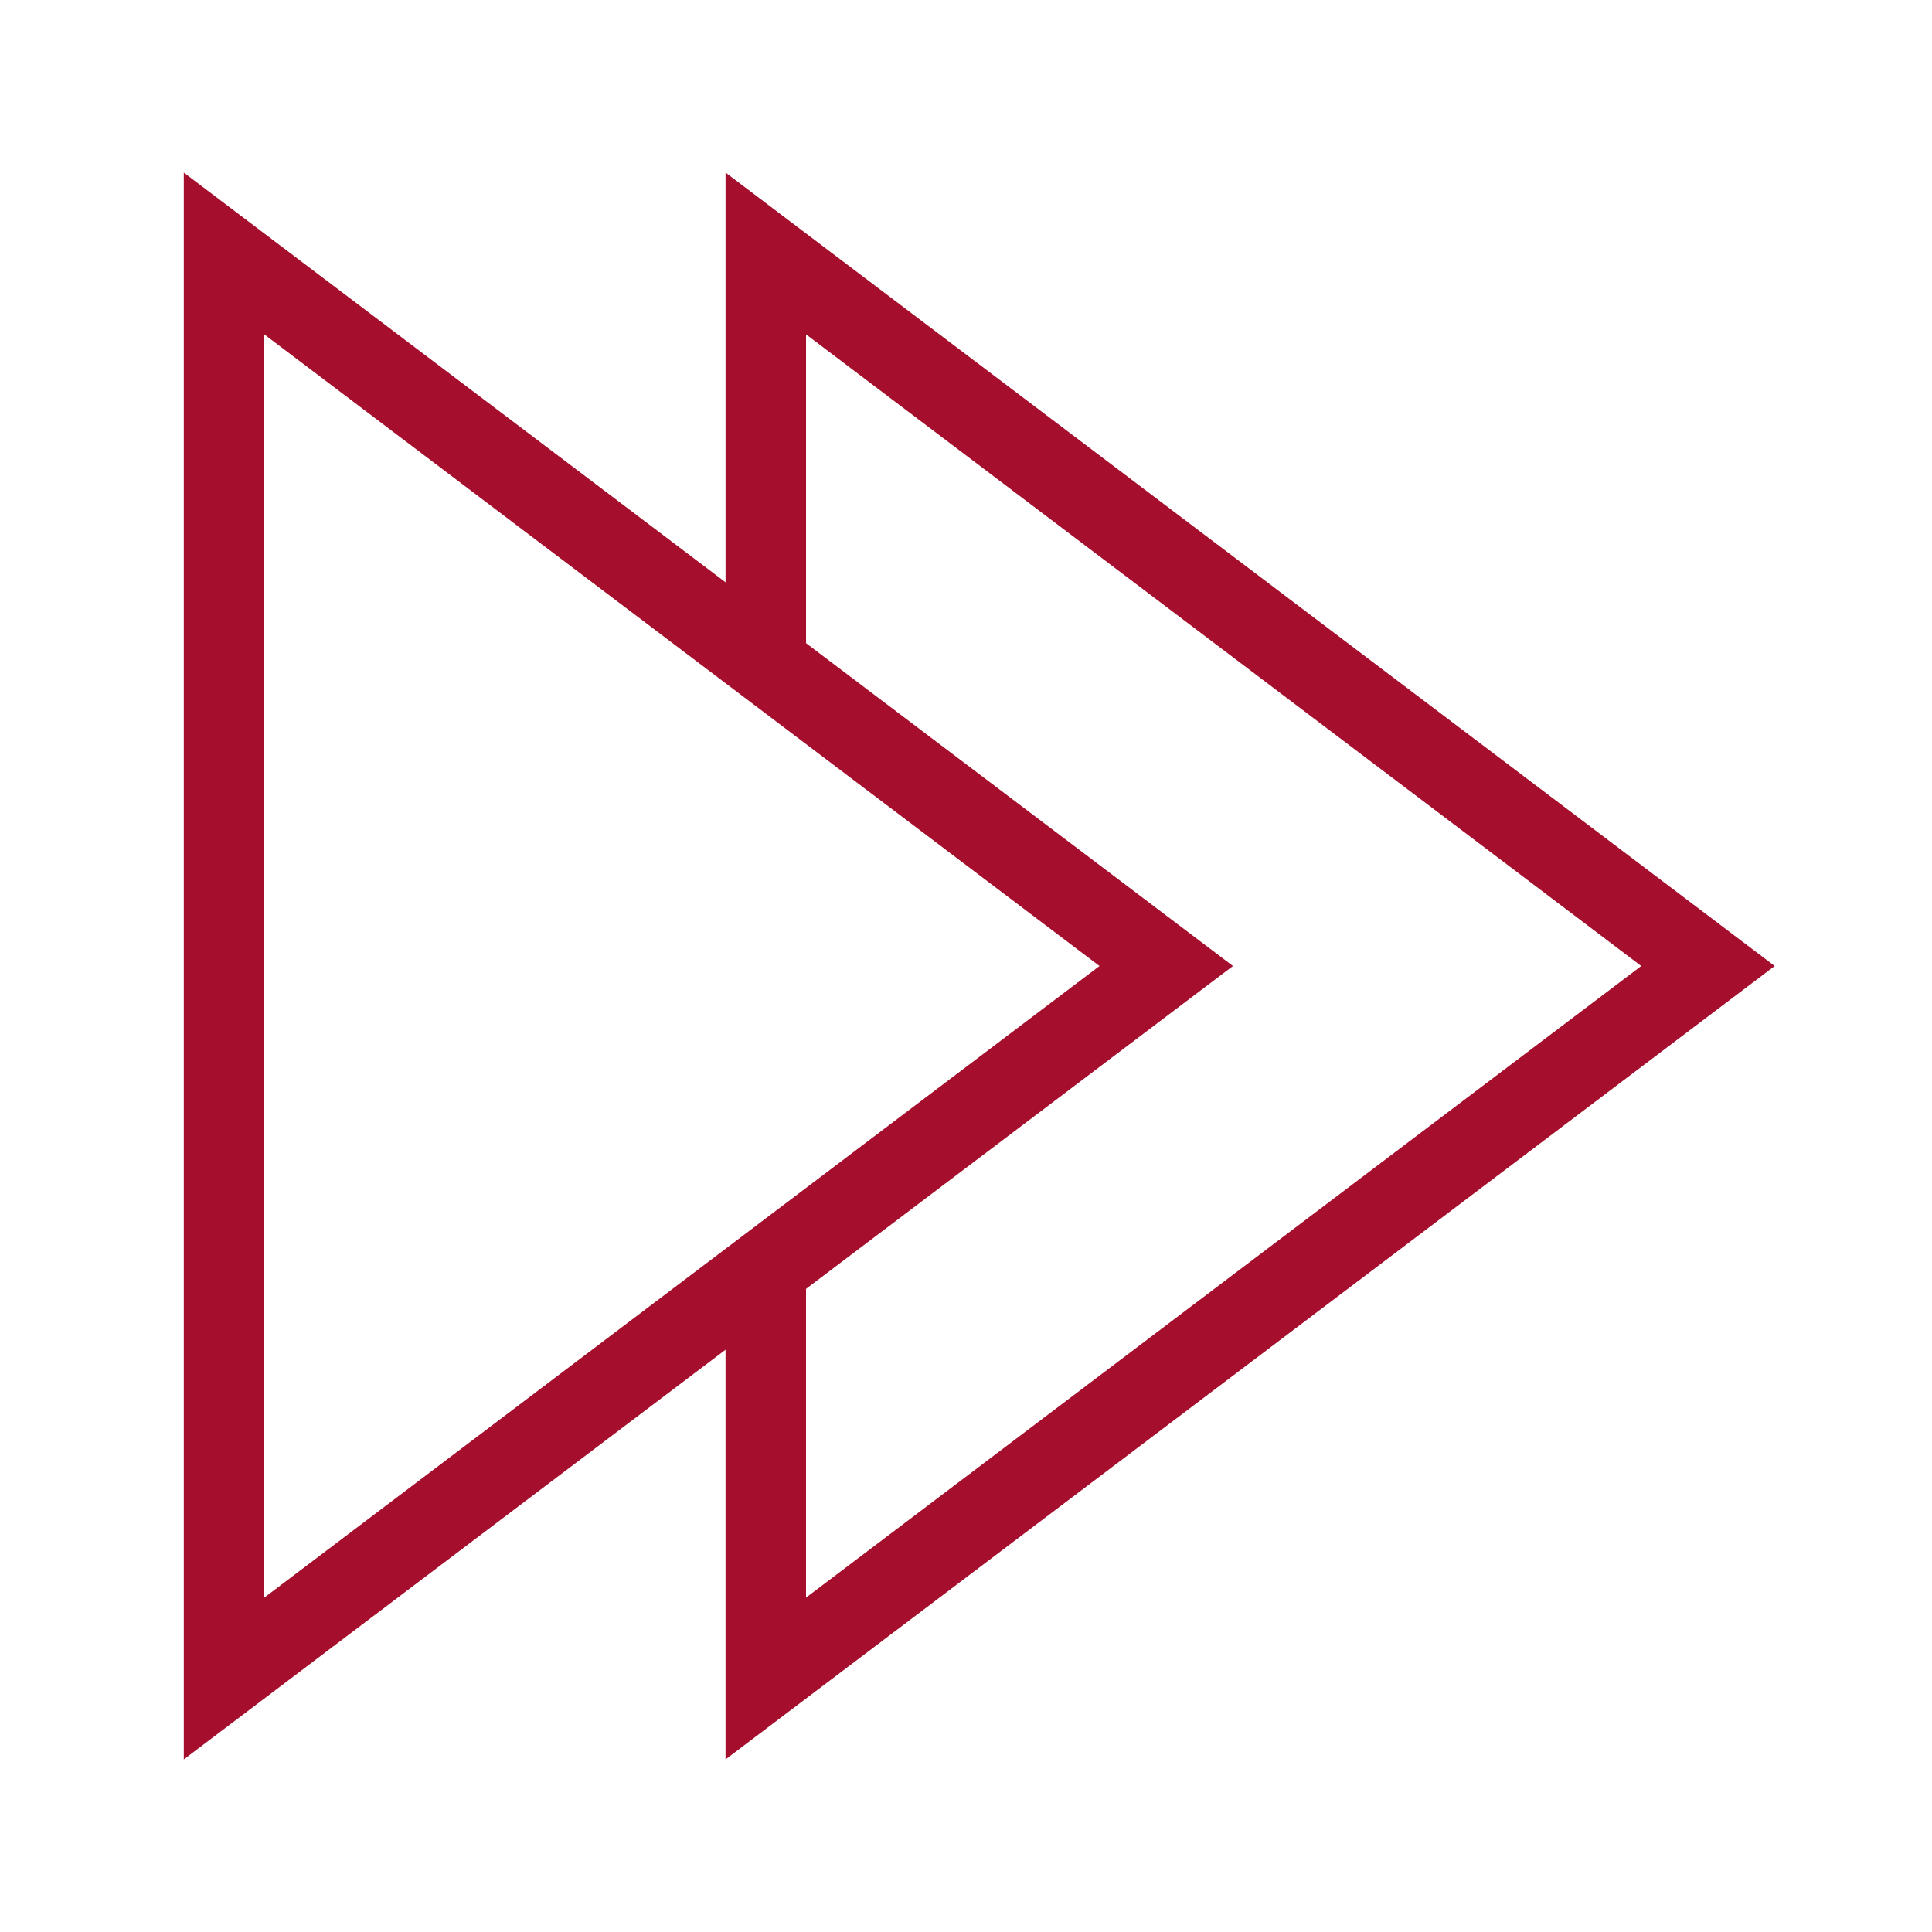
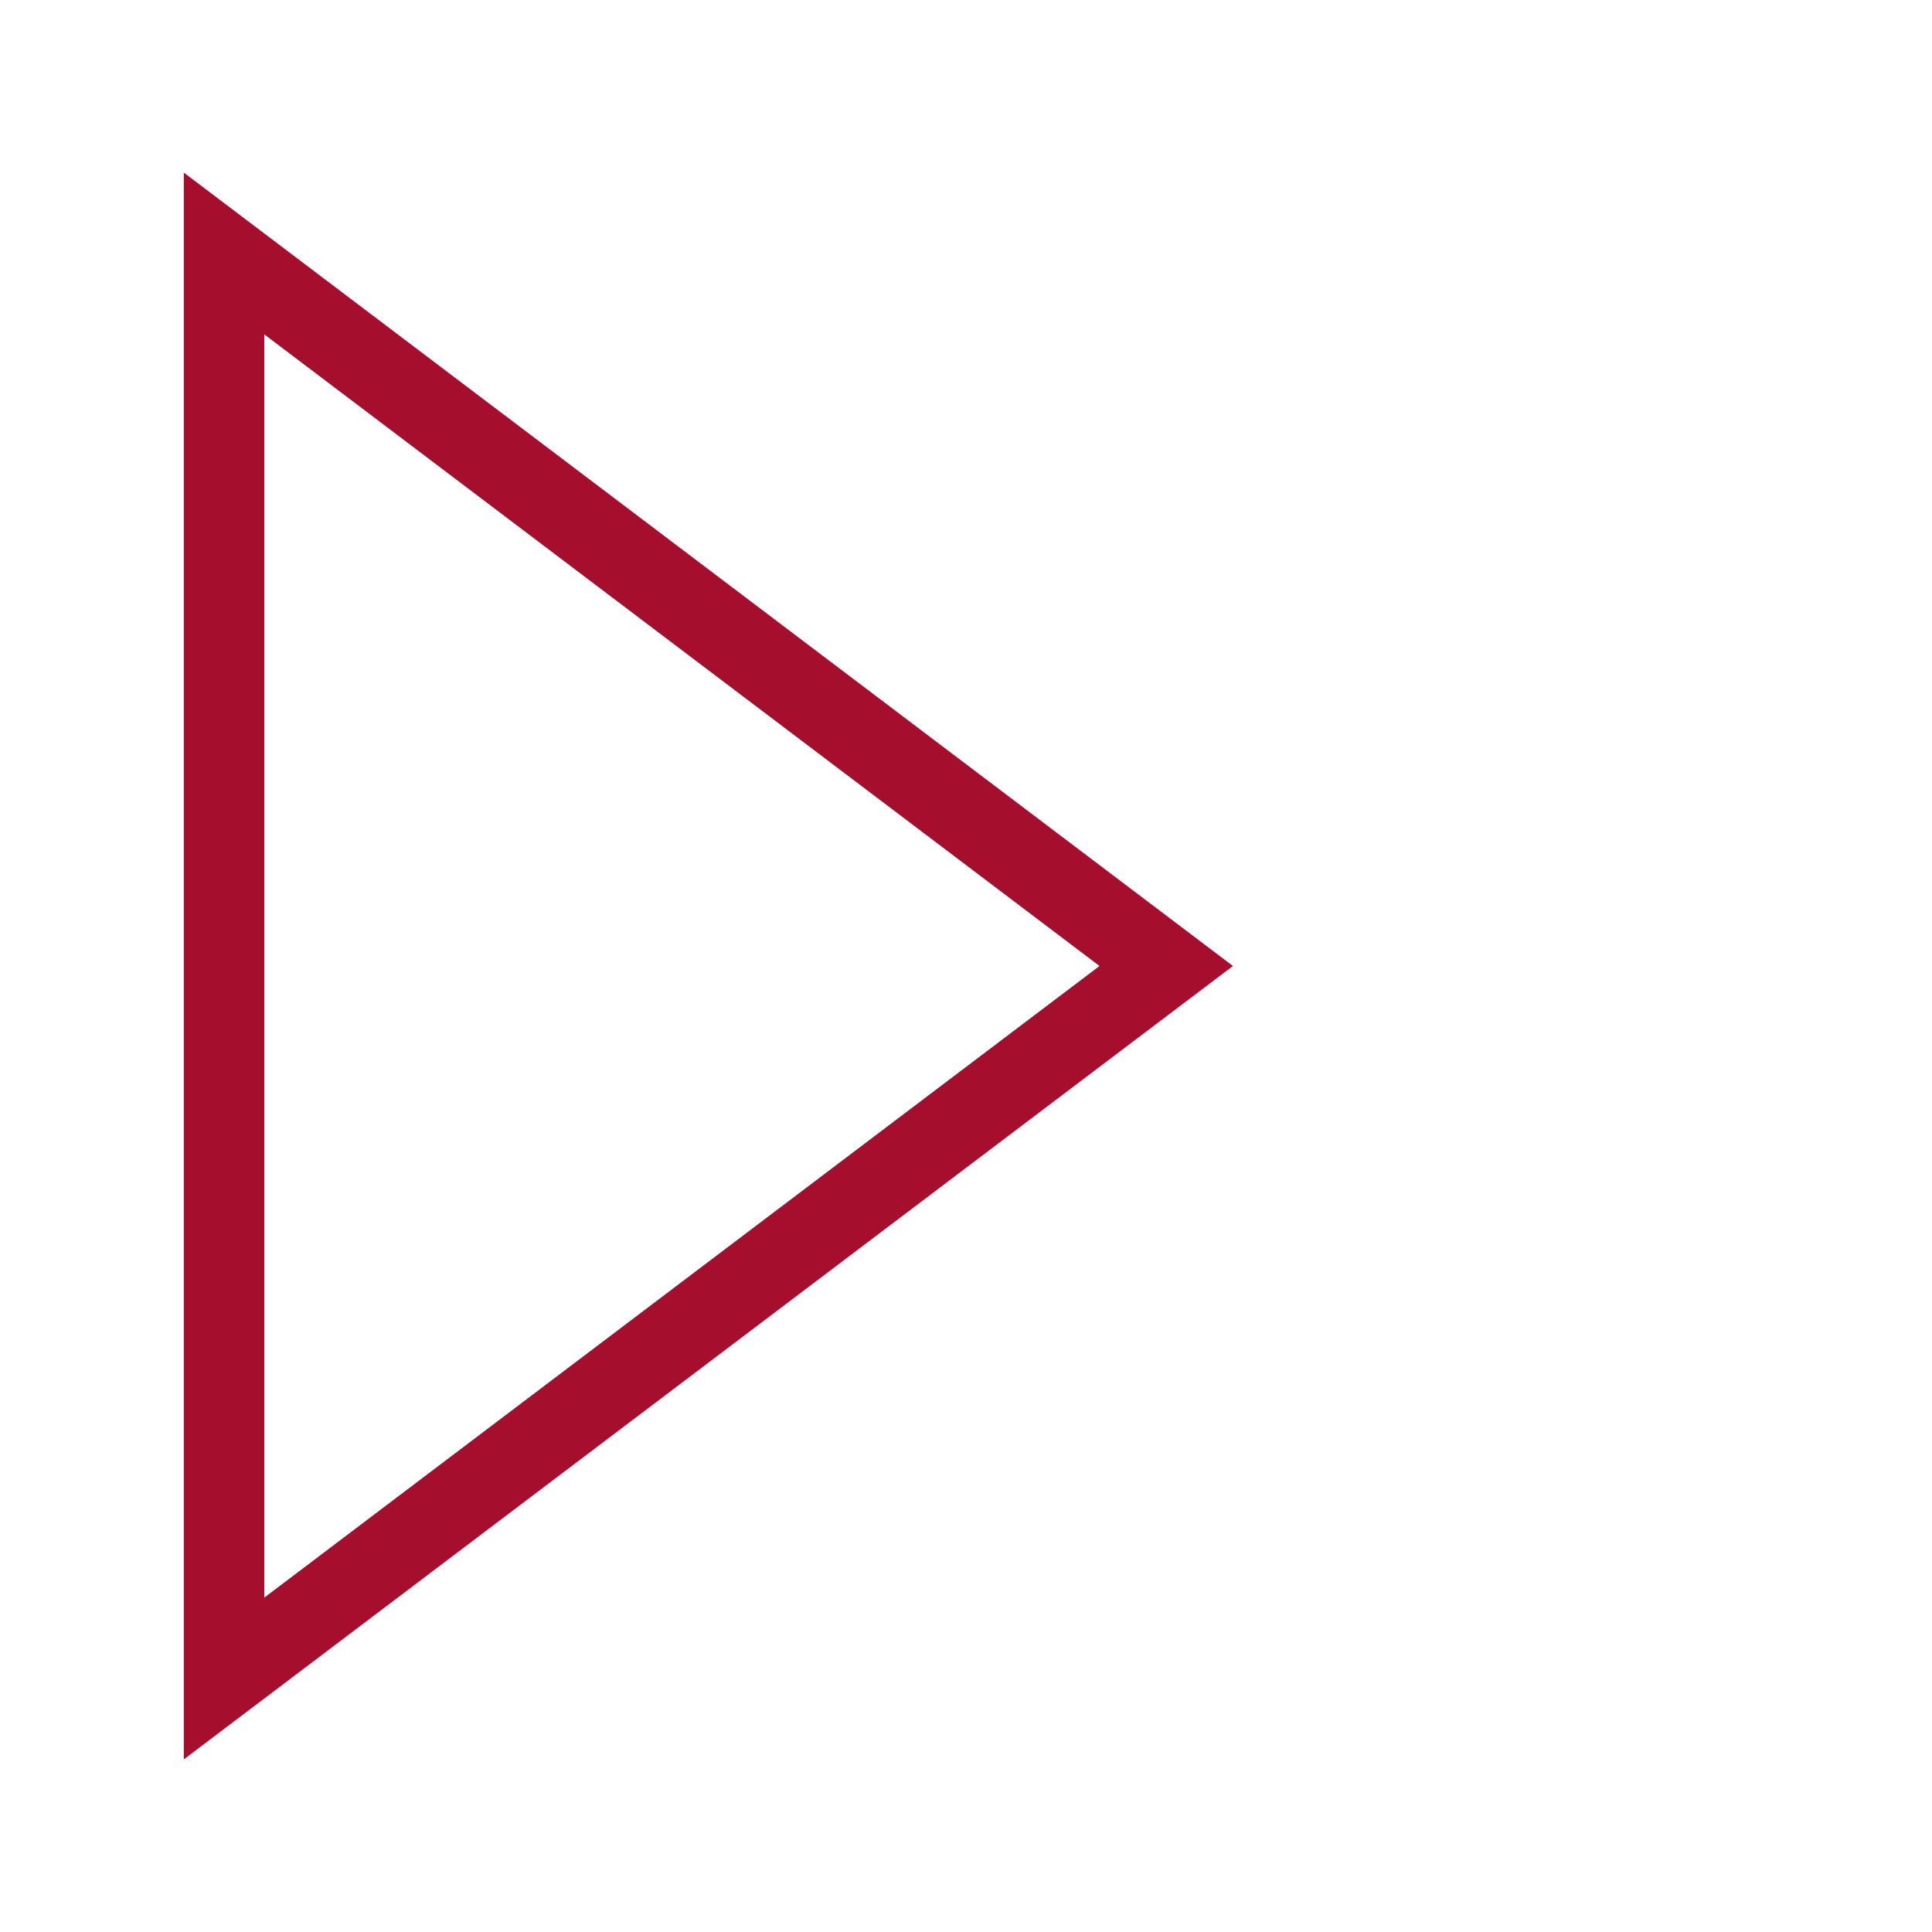
<svg xmlns="http://www.w3.org/2000/svg" width="120" height="120" fill="none">
  <path d="M72.436 60l-58.52 44.255v-88.51L72.436 60z" stroke="#A50F2D" stroke-width="5" />
-   <path d="M47.565 41.49V15.744L106.084 60l-58.52 44.255V78.723" stroke="#A50F2D" stroke-width="5" />
</svg>